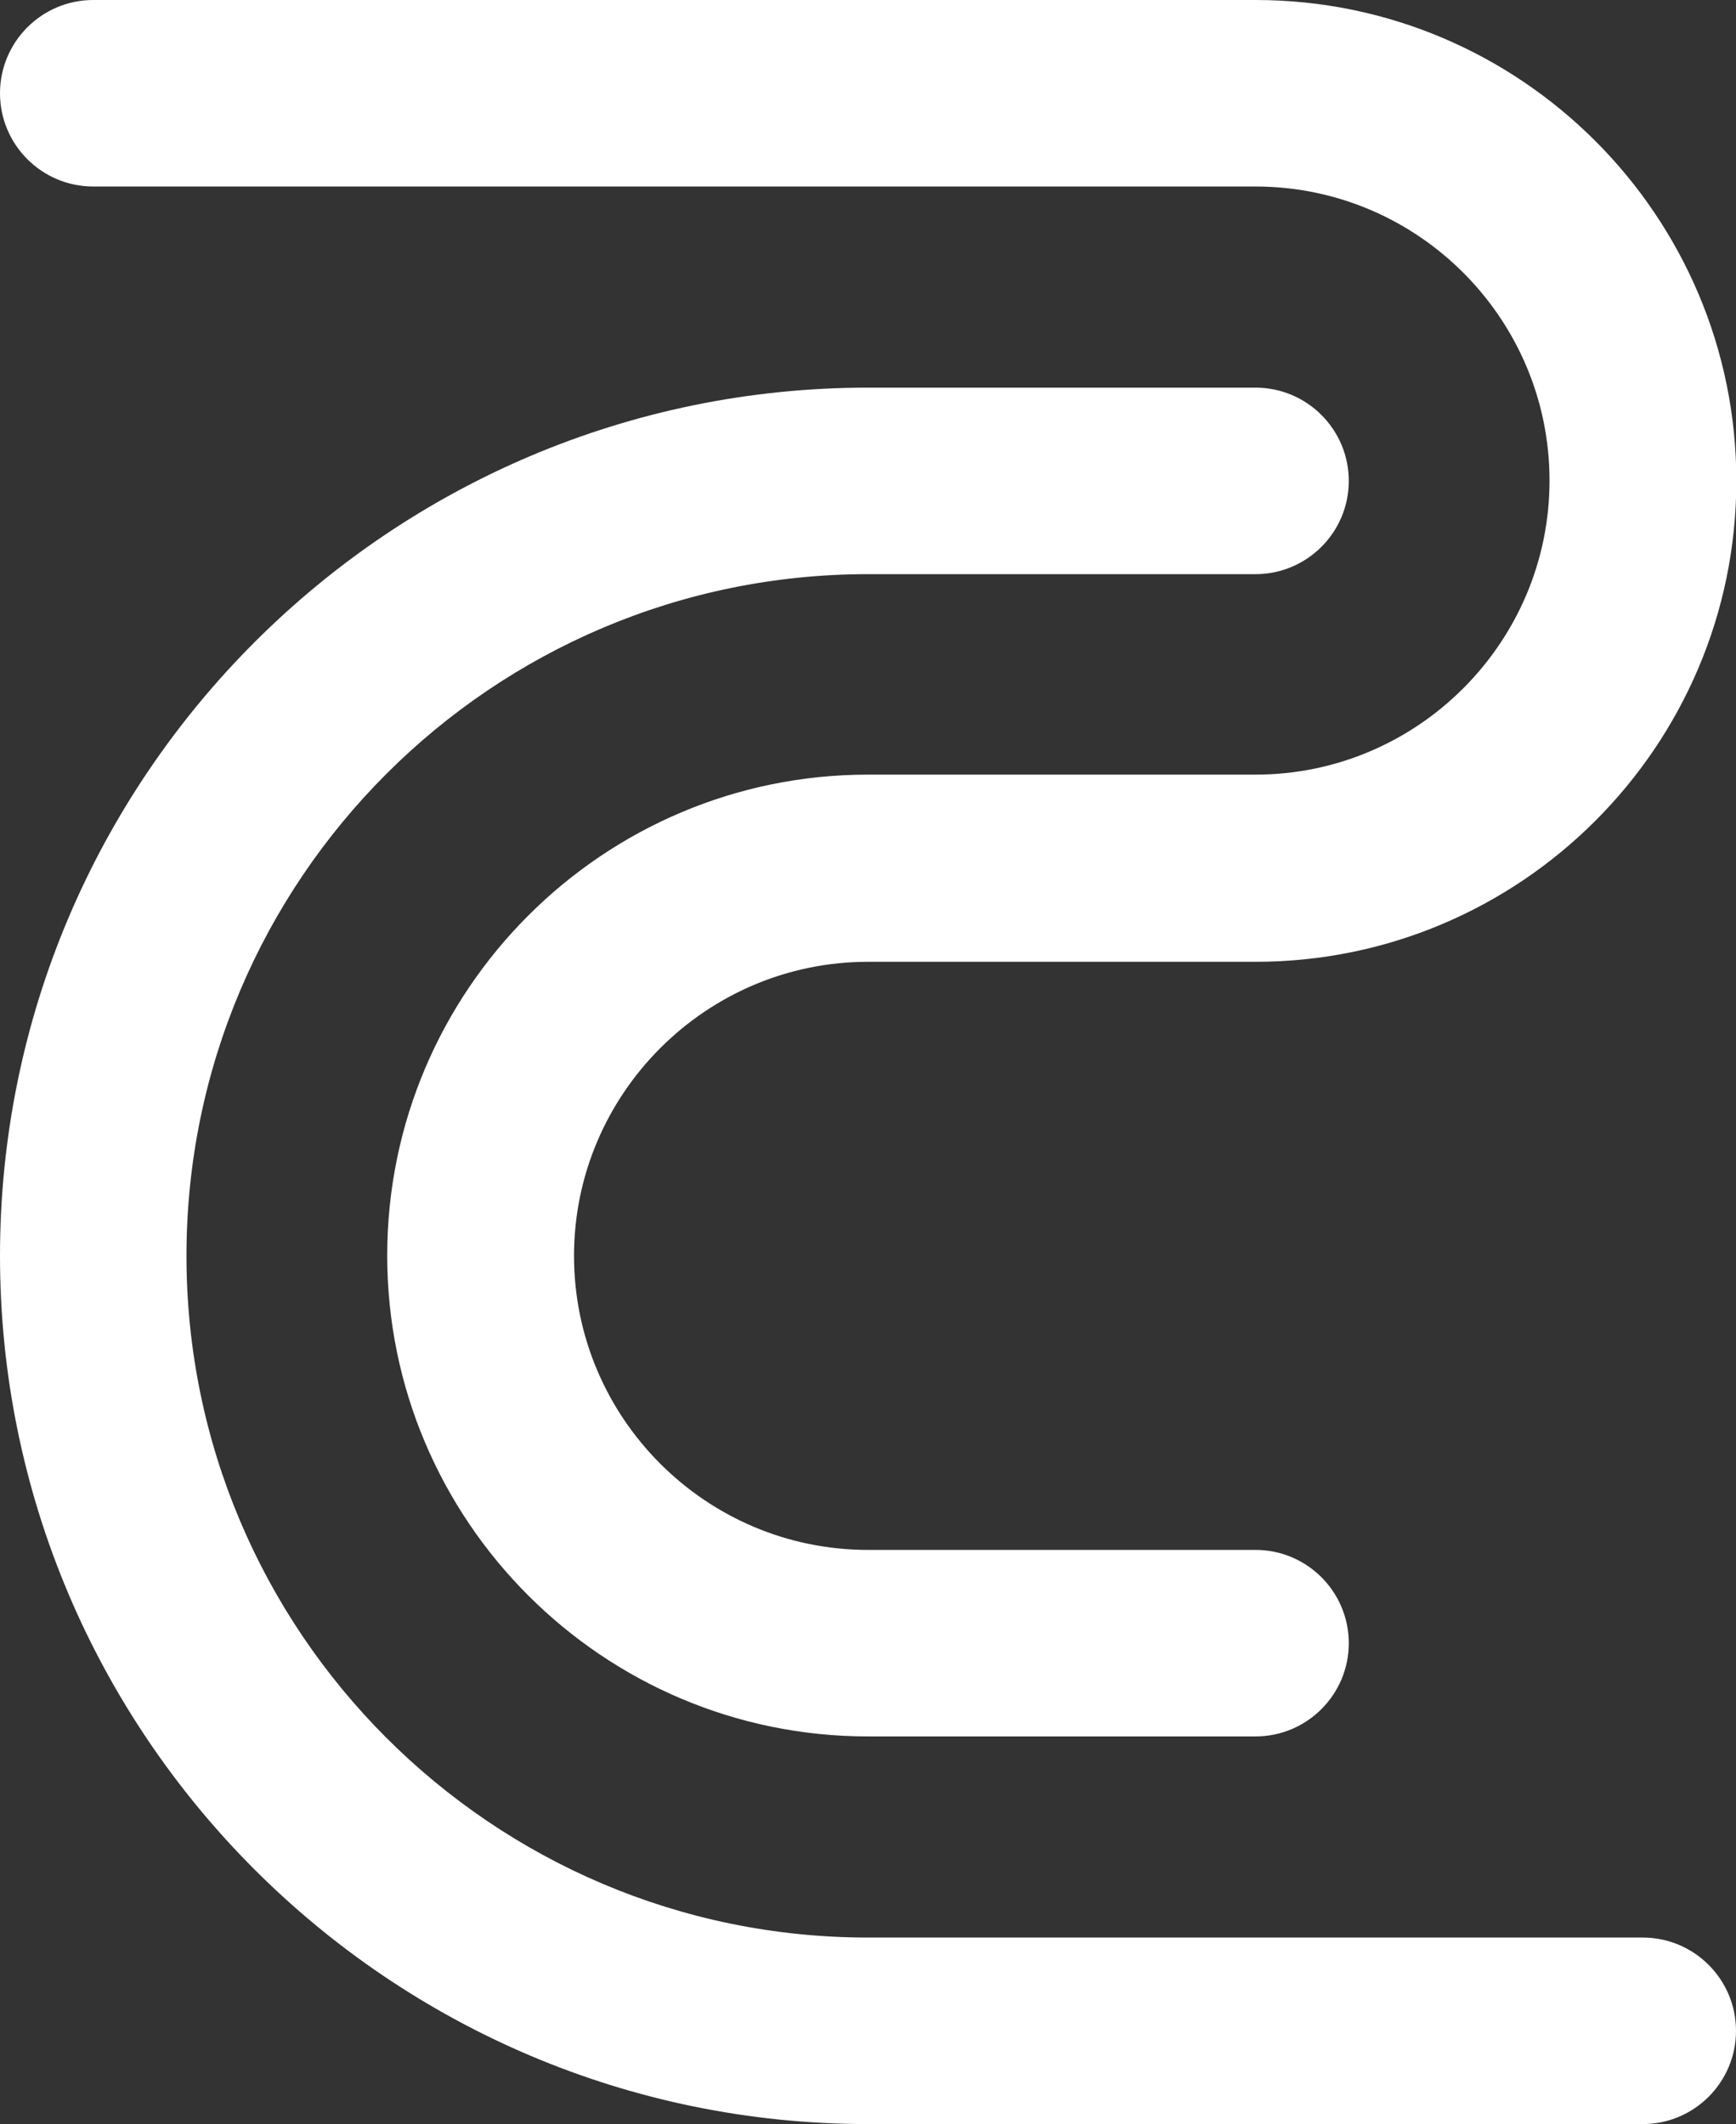
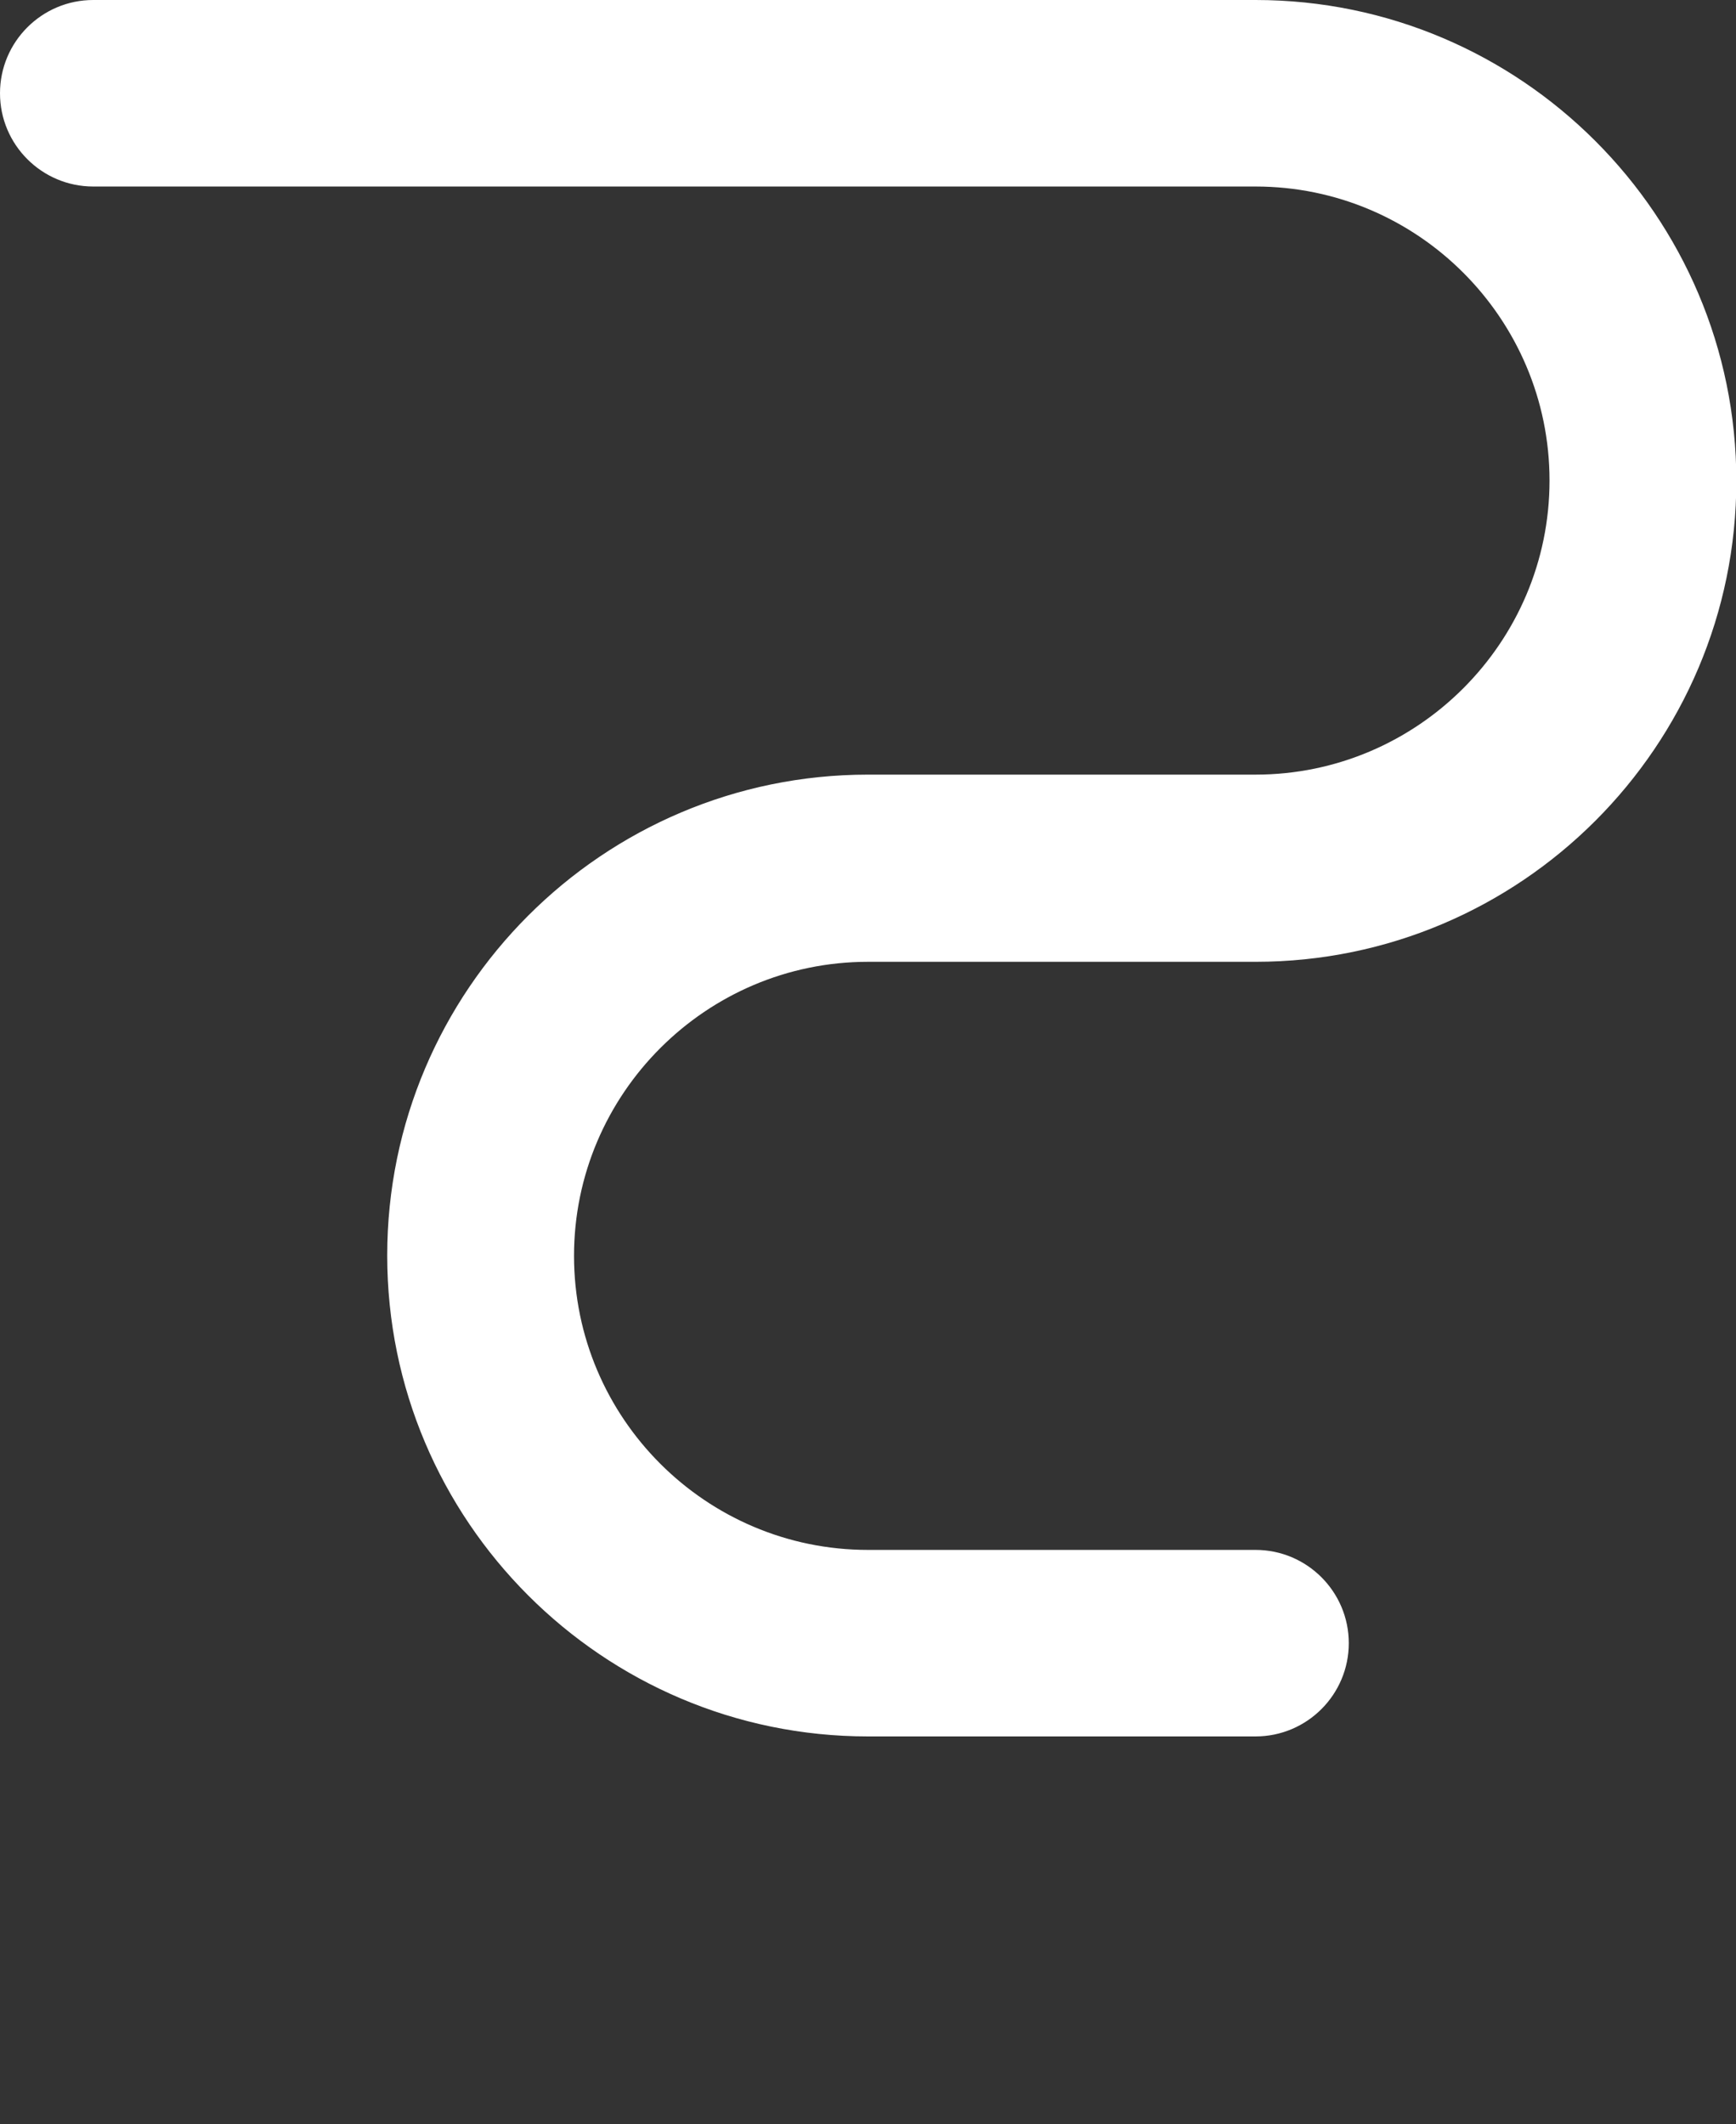
<svg xmlns="http://www.w3.org/2000/svg" id="Livello_2" viewBox="0 0 52.32 64">
  <rect x="0" y="0" width="52.32" height="64" fill="#333333" stroke="none" />
  <defs>
    <style>
      .cls-1 {
        fill: #fff;
      }
    </style>
  </defs>
  <g id="Livello_1-2" data-name="Livello_1">
    <g>
-       <path class="cls-1" d="M49.51,58.38h-23.35c-11.33,0-20.54-9.21-20.54-20.54s9.21-20.54,20.54-20.54h11.68c1.55,0,2.81-1.26,2.81-2.81s-1.26-2.81-2.81-2.81h-11.68C11.74,11.68,0,23.41,0,37.84s11.74,26.16,26.16,26.16h23.35c1.55,0,2.81-1.26,2.81-2.81s-1.26-2.81-2.81-2.81Z" />
      <path class="cls-1" d="M2.81,5.62h35.03c4.89,0,8.86,3.98,8.86,8.86s-3.98,8.86-8.86,8.86h-11.68c-7.99,0-14.49,6.5-14.49,14.49s6.5,14.49,14.49,14.49h11.68c1.55,0,2.81-1.26,2.81-2.81s-1.26-2.81-2.81-2.81h-11.68c-4.89,0-8.86-3.98-8.86-8.86s3.98-8.86,8.86-8.86h11.68c7.99,0,14.49-6.5,14.49-14.49S45.83,0,37.84,0H2.81C1.26,0,0,1.26,0,2.81s1.26,2.81,2.81,2.81Z" />
    </g>
  </g>
</svg>